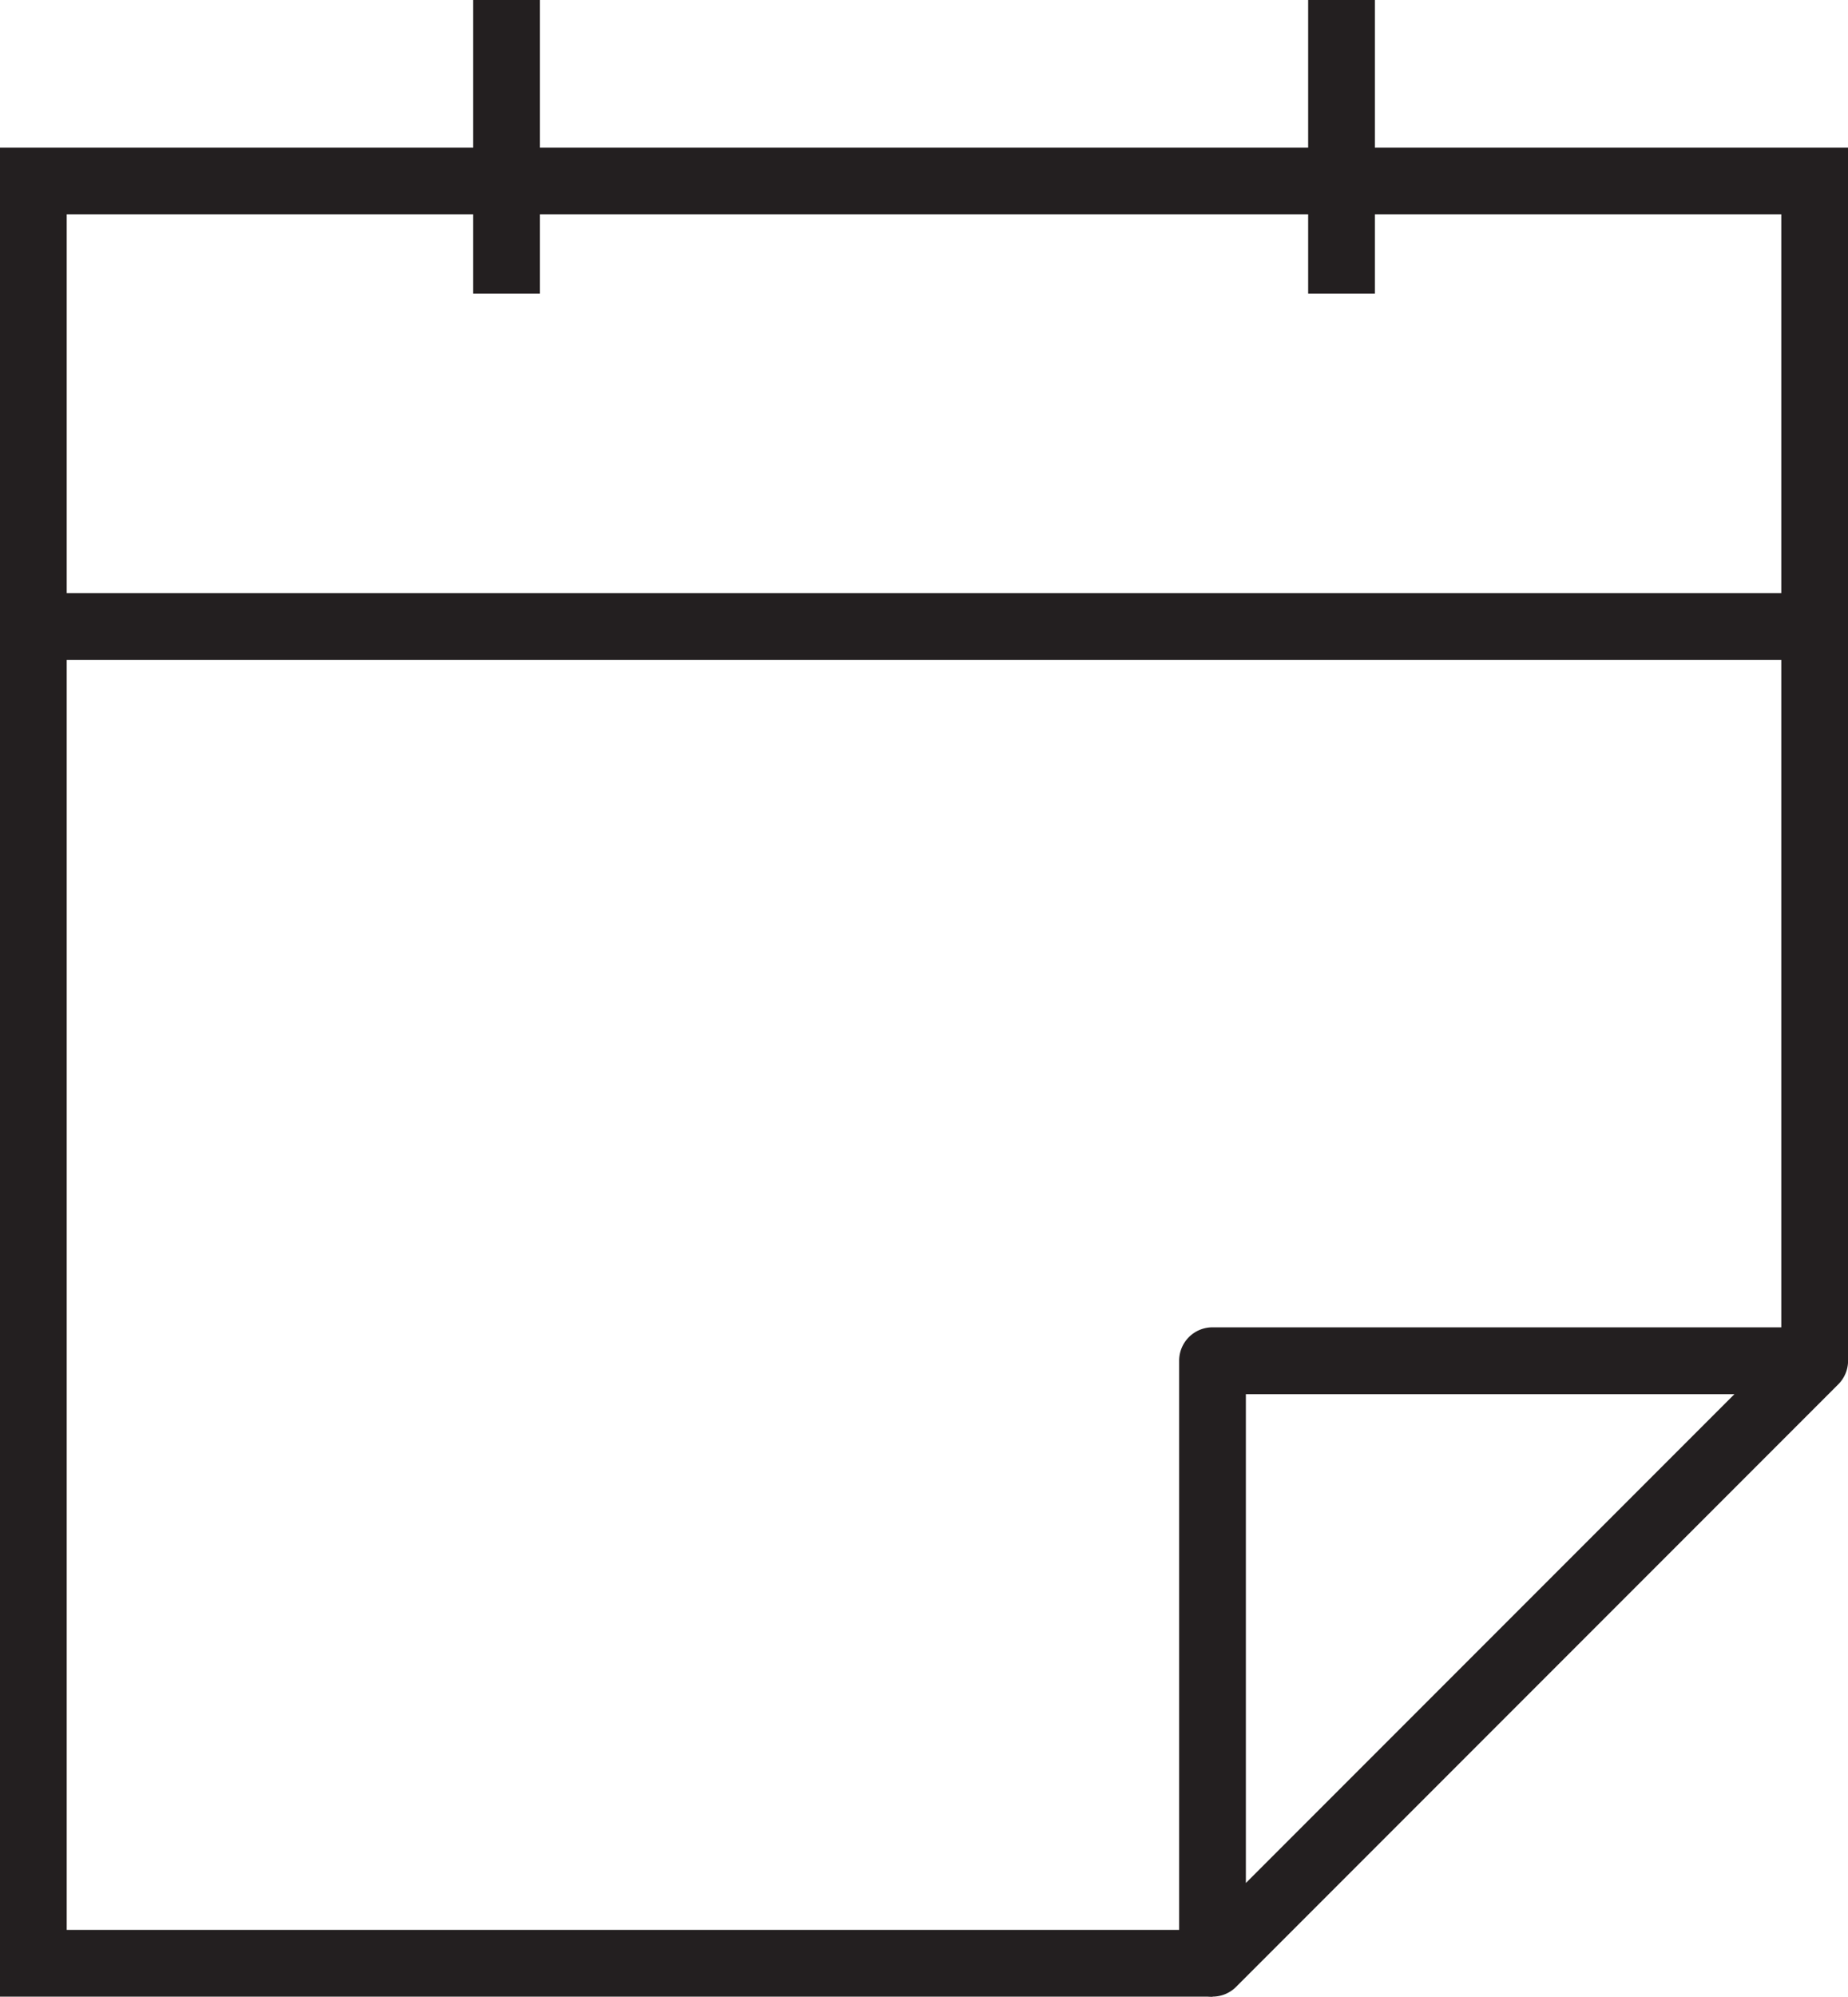
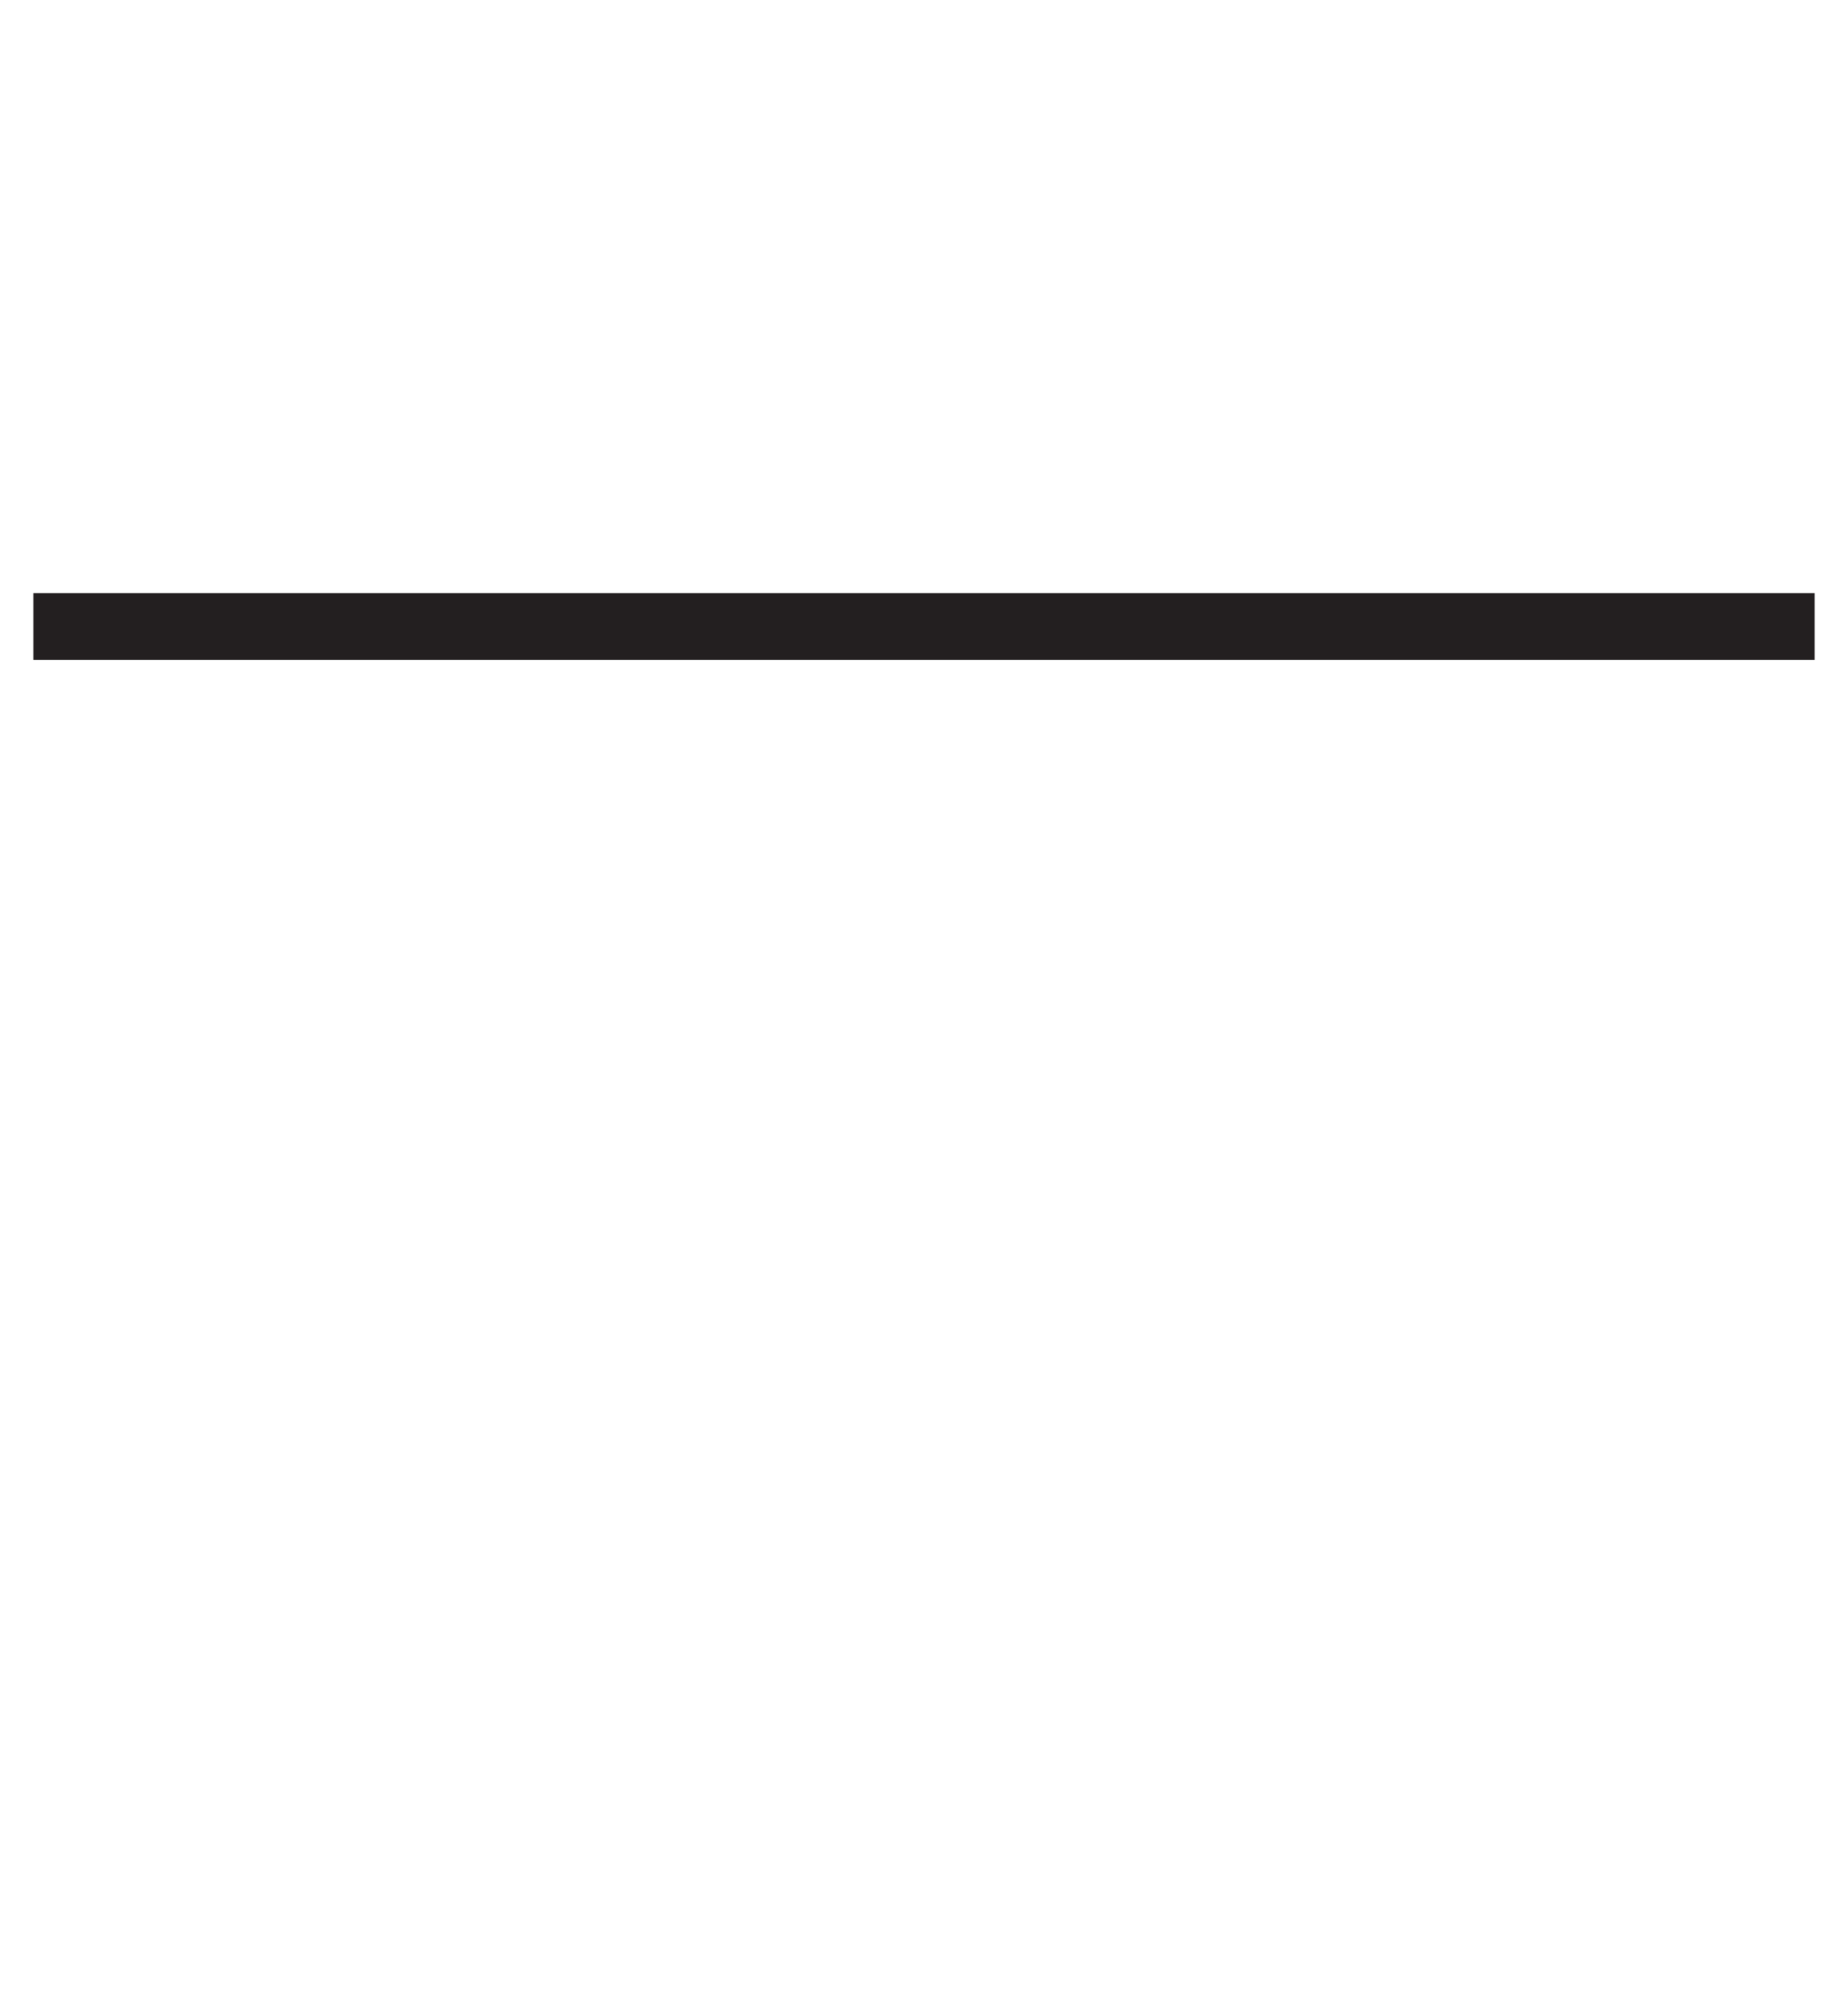
<svg xmlns="http://www.w3.org/2000/svg" id="Layer_1" data-name="Layer 1" viewBox="0 0 242.09 261.41">
  <defs>
    <style>.cls-1{fill:#231f20;}</style>
  </defs>
-   <polygon class="cls-1" points="158.84 261.41 0 261.41 0 19.32 242.09 19.32 242.09 178.16 233.35 178.16 233.35 28.06 8.74 28.06 8.74 252.67 158.84 252.67 158.84 261.41" />
  <rect class="cls-1" x="4.37" y="77.65" width="233.35" height="8.74" />
-   <path class="cls-1" d="M158.84,261.41a4.49,4.49,0,0,1-1.68-.33,4.37,4.37,0,0,1-2.69-4V178.16a4.37,4.37,0,0,1,4.37-4.38h78.88a4.37,4.37,0,0,1,3.09,7.47l-78.88,78.88A4.37,4.37,0,0,1,158.84,261.41Zm4.37-78.88v64l64-64Z" />
-   <rect class="cls-1" x="61.98" width="8.74" height="38.44" />
-   <rect class="cls-1" x="171.37" width="8.74" height="38.44" />
</svg>